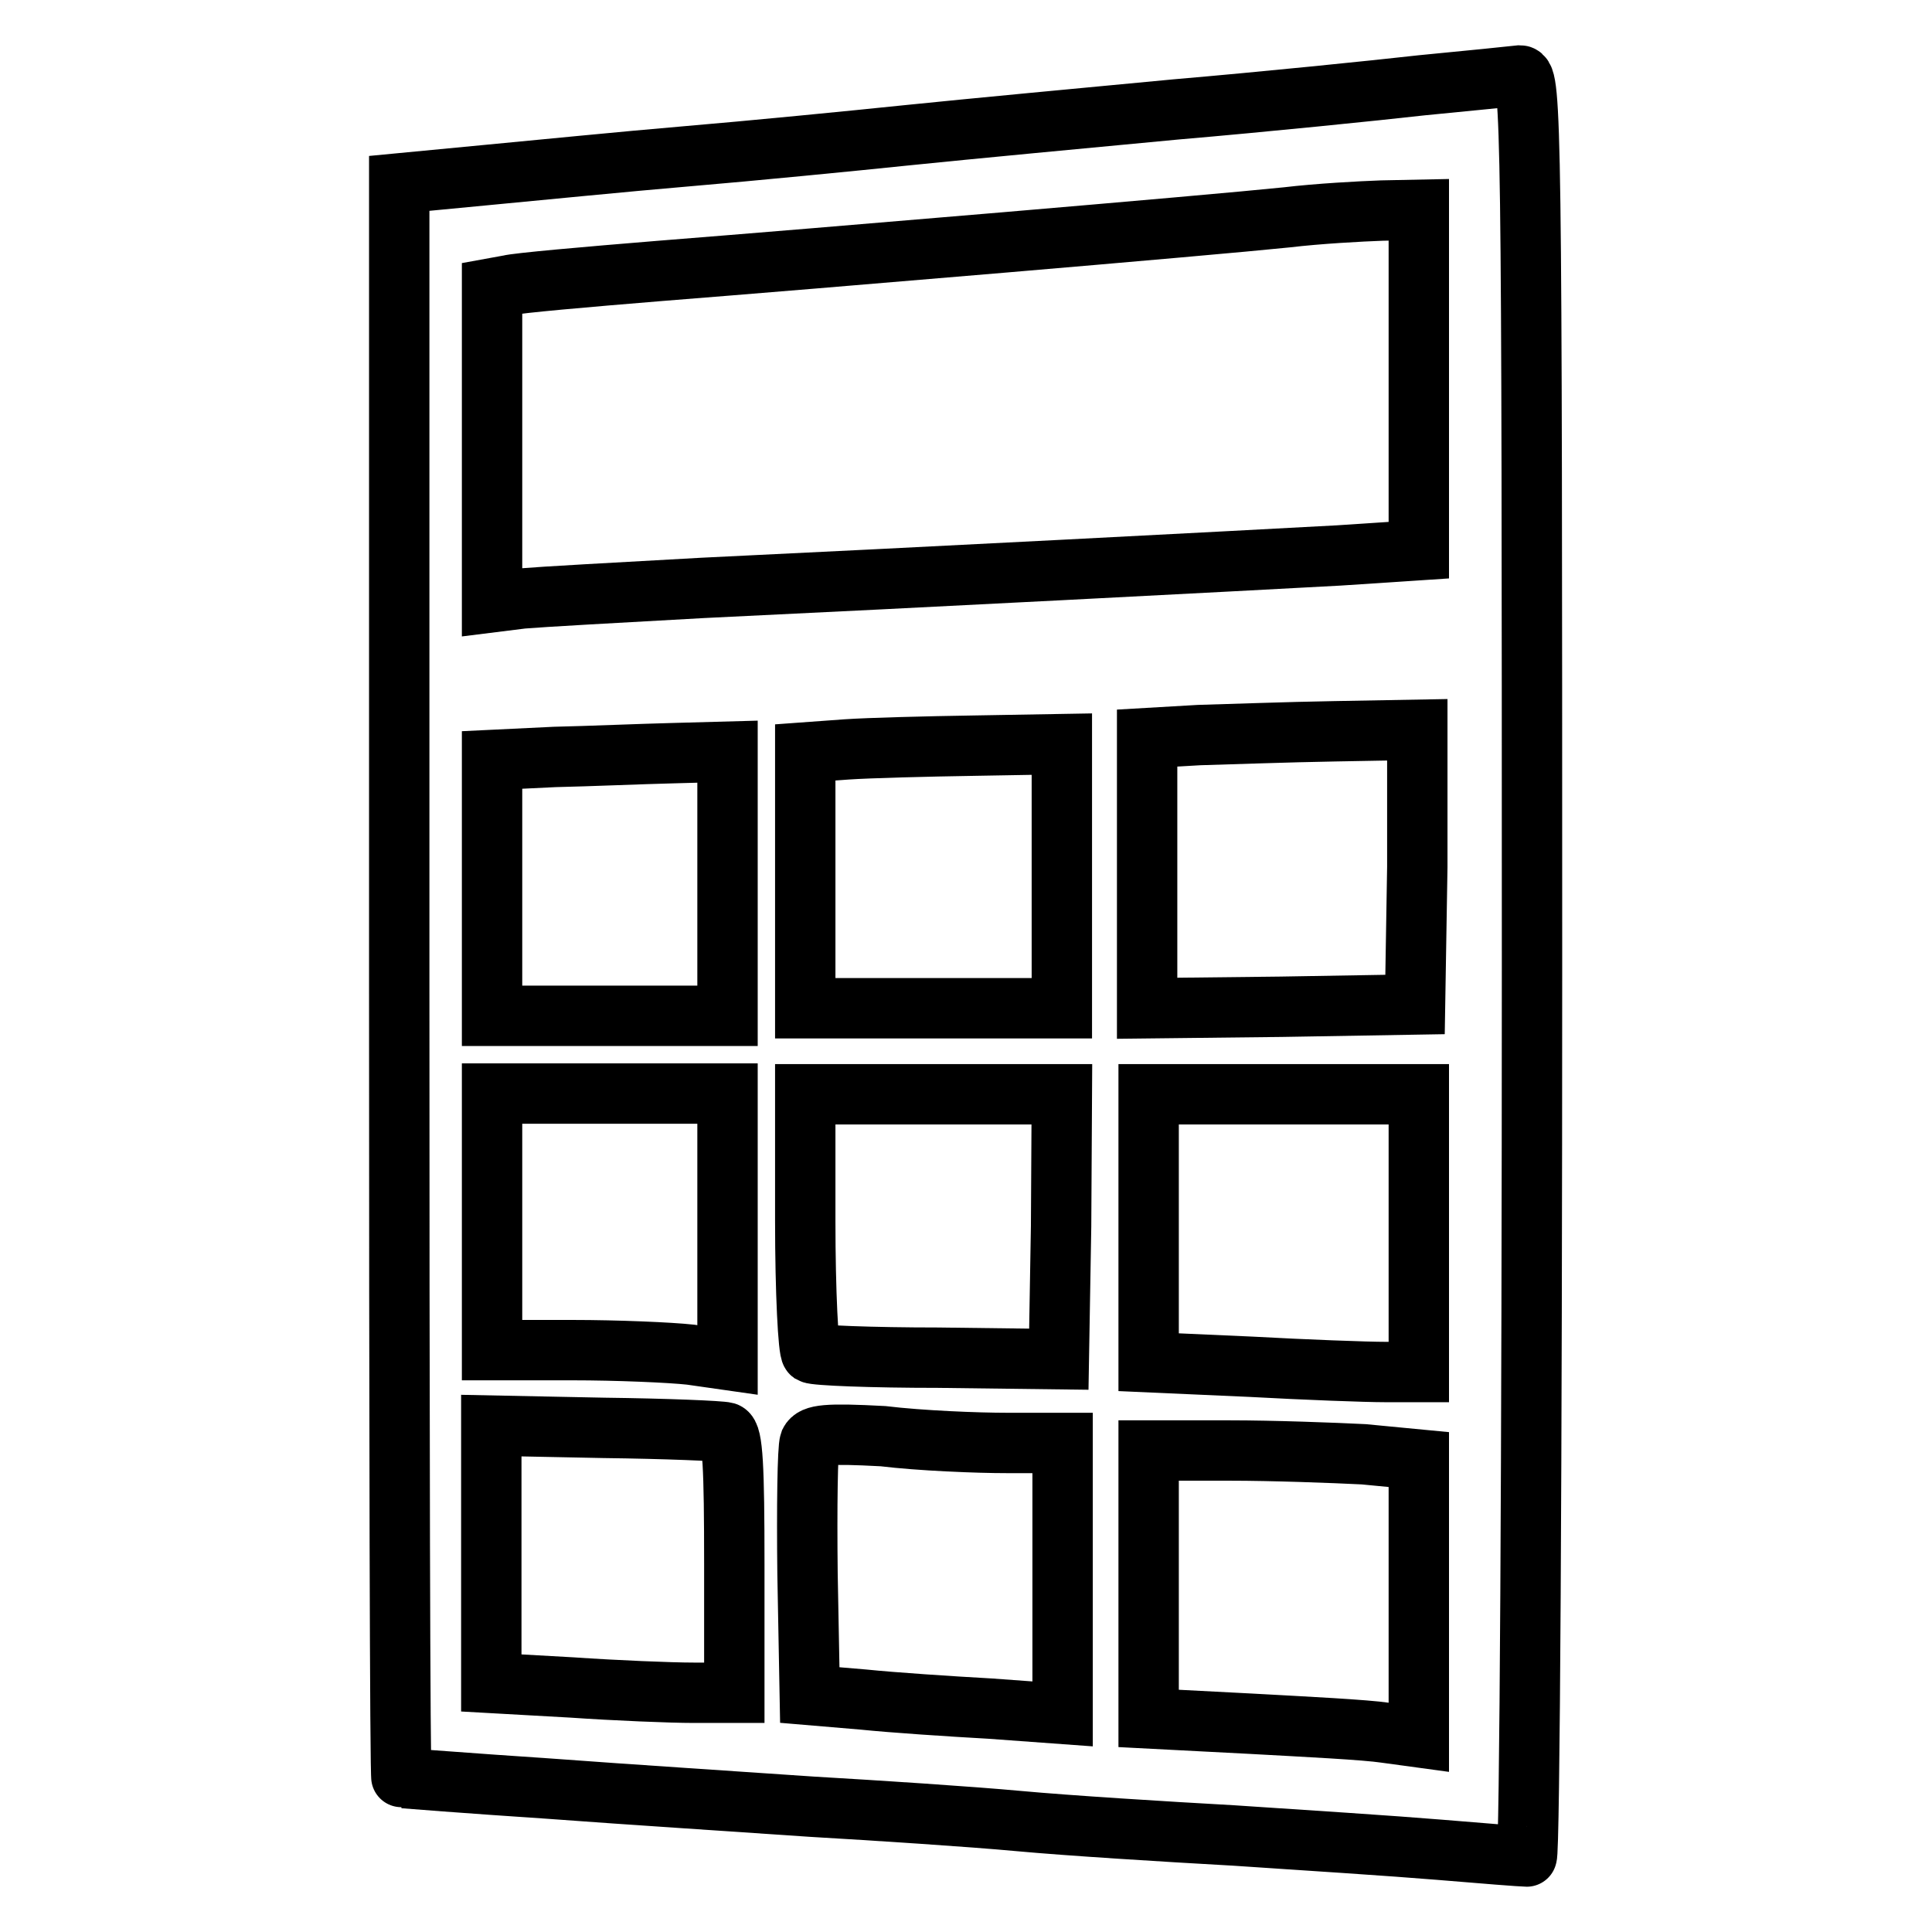
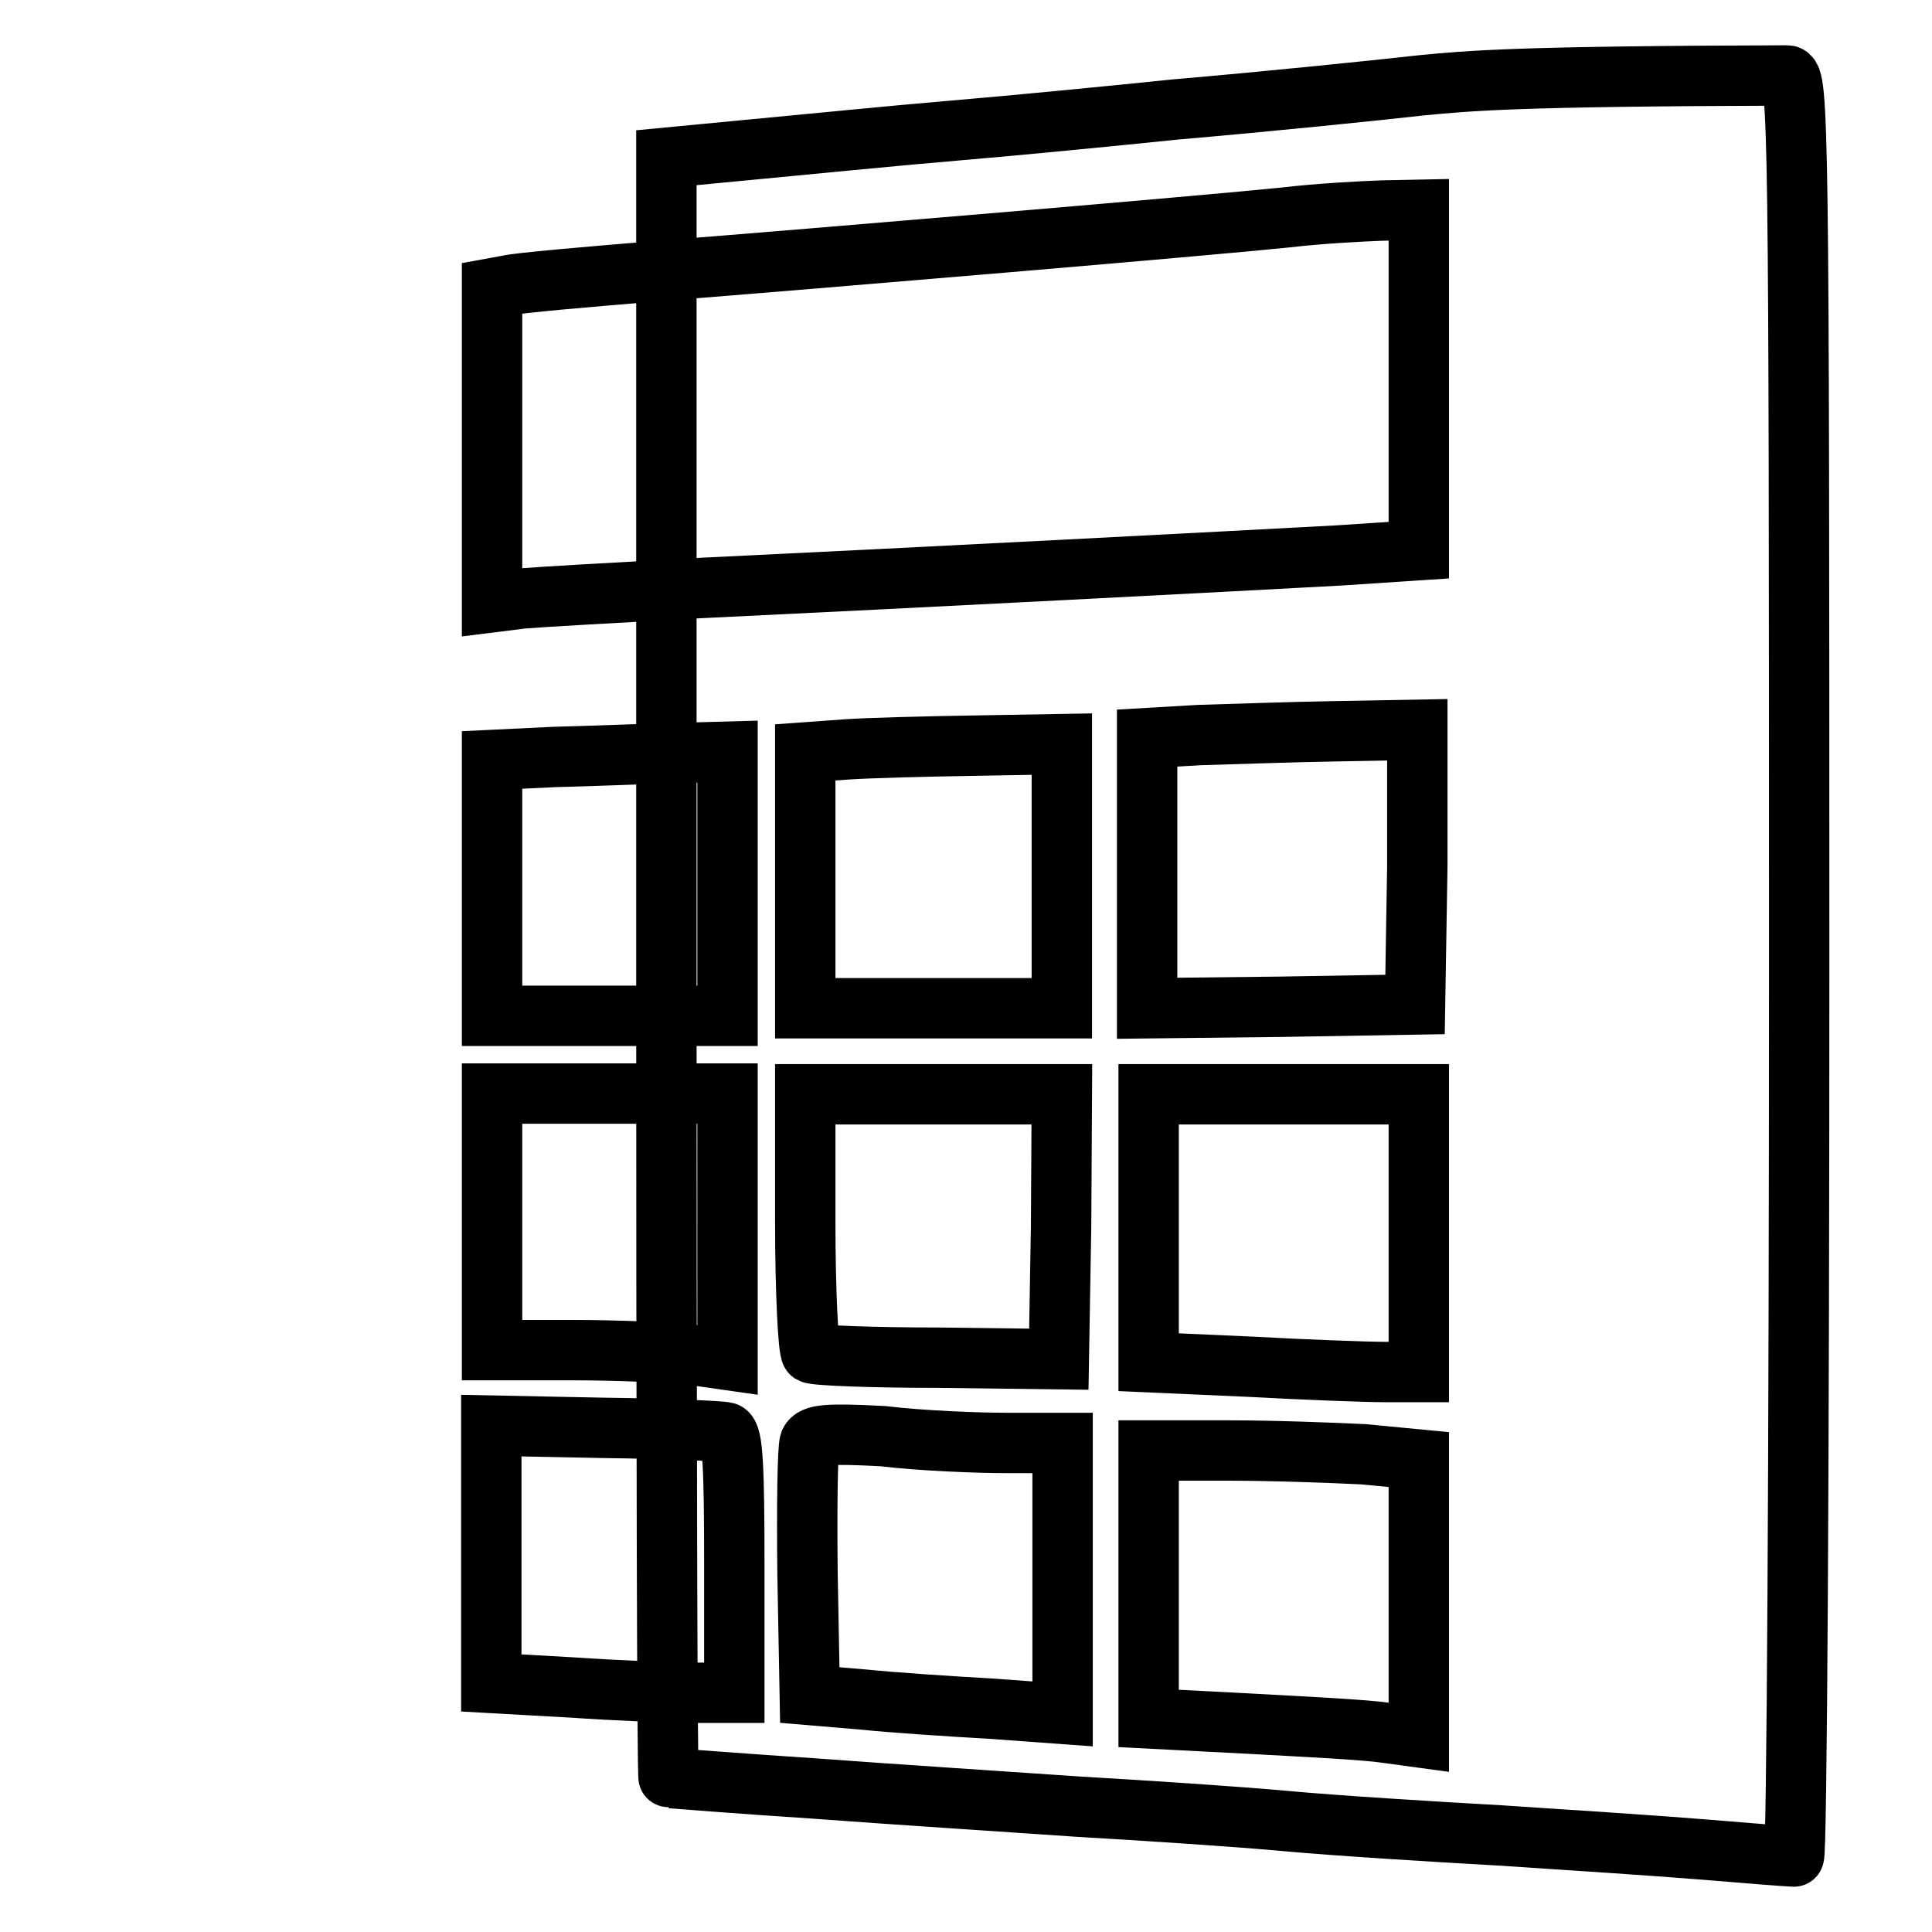
<svg xmlns="http://www.w3.org/2000/svg" version="1.1" x="0px" y="0px" viewBox="0 0 256 256" enable-background="new 0 0 256 256" xml:space="preserve">
  <g>
    <g>
-       <path stroke-width="8" fill-opacity="0" stroke="#000000" d="M188.4,11.3c-6.2,0.7-20.9,2.2-32.6,3.2c-11.7,1.1-27.6,2.6-35.4,3.4c-7.7,0.8-21,2.1-29.3,2.8  s-20.3,1.9-26.7,2.5l-11.5,1.1V130c0,58.1,0.1,105.6,0.3,105.6c0.1,0,8.9,0.7,19.5,1.4c10.7,0.8,26.3,1.8,34.9,2.4  c8.6,0.5,20.9,1.3,27.4,1.9c6.5,0.6,19.3,1.4,28.3,1.9c9.1,0.6,21.4,1.4,27.4,1.9c5.9,0.5,11.1,0.9,11.6,0.9  c0.4,0,0.7-53.2,0.7-118c0-111.8-0.1-118-1.6-118C200.5,10.1,194.7,10.7,188.4,11.3z M188,50.4v22.5l-10.6,0.7  c-12.8,0.7-56.9,3-84.3,4.3c-11,0.6-21.6,1.2-23.9,1.4l-4,0.5V59V38.2l2.2-0.4c1.1-0.3,10.2-1.1,20-1.9c21.5-1.7,72.5-6,83.1-7.1  c4.2-0.5,9.8-0.8,12.6-0.9l4.9-0.1V50.4z M187.8,114.9l-0.3,18.2l-17.7,0.3l-17.8,0.2v-17.8V97.8l6.9-0.4  c3.7-0.1,11.8-0.4,17.9-0.5l11-0.2L187.8,114.9z M140.7,116.1v17.5h-17h-17v-17V99.7l5.5-0.4c2.9-0.2,10.6-0.4,17-0.5l11.5-0.2  V116.1z M96.4,117.1v17.5H80.8H65.2v-17v-16.9l8.3-0.4c4.5-0.1,11.5-0.4,15.6-0.5l7.3-0.2V117.1z M96.4,162.5v17.7l-4.9-0.7  c-2.7-0.3-9.8-0.6-15.6-0.6H65.2v-17v-17h15.6h15.6V162.5z M140.6,162.5l-0.3,17.6l-16-0.2c-8.8,0-16.3-0.3-16.8-0.6  c-0.4-0.3-0.8-8.1-0.8-17.5V145h17h17L140.6,162.5z M188,163.4v18.4h-4.4c-2.6,0-10.6-0.3-17.9-0.7l-13.5-0.6v-17.8V145H170H188  V163.4z M96.2,189.8c0.9,0.3,1.1,4.6,1.1,17.5v17h-5.4c-3,0-10.3-0.3-16.1-0.7l-10.7-0.6V206v-17.1l14.9,0.3  C88.2,189.3,95.5,189.6,96.2,189.8z M133.5,191.2h7.3v17.9v18l-9.6-0.7c-5.4-0.3-12.9-0.8-16.8-1.2l-7.1-0.6l-0.3-16.1  c-0.1-8.8,0-16.6,0.3-17.4c0.5-1,2.2-1.2,9.7-0.8C122,190.9,129.4,191.2,133.5,191.2z M180.7,192.7l7.3,0.7v18.4v18.4l-4.4-0.6  c-2.6-0.4-10.6-0.8-17.9-1.2l-13.5-0.7V210v-17.8h10.7C168.7,192.2,176.7,192.5,180.7,192.7z" />
+       <path stroke-width="8" fill-opacity="0" stroke="#000000" d="M188.4,11.3c-6.2,0.7-20.9,2.2-32.6,3.2c-7.7,0.8-21,2.1-29.3,2.8  s-20.3,1.9-26.7,2.5l-11.5,1.1V130c0,58.1,0.1,105.6,0.3,105.6c0.1,0,8.9,0.7,19.5,1.4c10.7,0.8,26.3,1.8,34.9,2.4  c8.6,0.5,20.9,1.3,27.4,1.9c6.5,0.6,19.3,1.4,28.3,1.9c9.1,0.6,21.4,1.4,27.4,1.9c5.9,0.5,11.1,0.9,11.6,0.9  c0.4,0,0.7-53.2,0.7-118c0-111.8-0.1-118-1.6-118C200.5,10.1,194.7,10.7,188.4,11.3z M188,50.4v22.5l-10.6,0.7  c-12.8,0.7-56.9,3-84.3,4.3c-11,0.6-21.6,1.2-23.9,1.4l-4,0.5V59V38.2l2.2-0.4c1.1-0.3,10.2-1.1,20-1.9c21.5-1.7,72.5-6,83.1-7.1  c4.2-0.5,9.8-0.8,12.6-0.9l4.9-0.1V50.4z M187.8,114.9l-0.3,18.2l-17.7,0.3l-17.8,0.2v-17.8V97.8l6.9-0.4  c3.7-0.1,11.8-0.4,17.9-0.5l11-0.2L187.8,114.9z M140.7,116.1v17.5h-17h-17v-17V99.7l5.5-0.4c2.9-0.2,10.6-0.4,17-0.5l11.5-0.2  V116.1z M96.4,117.1v17.5H80.8H65.2v-17v-16.9l8.3-0.4c4.5-0.1,11.5-0.4,15.6-0.5l7.3-0.2V117.1z M96.4,162.5v17.7l-4.9-0.7  c-2.7-0.3-9.8-0.6-15.6-0.6H65.2v-17v-17h15.6h15.6V162.5z M140.6,162.5l-0.3,17.6l-16-0.2c-8.8,0-16.3-0.3-16.8-0.6  c-0.4-0.3-0.8-8.1-0.8-17.5V145h17h17L140.6,162.5z M188,163.4v18.4h-4.4c-2.6,0-10.6-0.3-17.9-0.7l-13.5-0.6v-17.8V145H170H188  V163.4z M96.2,189.8c0.9,0.3,1.1,4.6,1.1,17.5v17h-5.4c-3,0-10.3-0.3-16.1-0.7l-10.7-0.6V206v-17.1l14.9,0.3  C88.2,189.3,95.5,189.6,96.2,189.8z M133.5,191.2h7.3v17.9v18l-9.6-0.7c-5.4-0.3-12.9-0.8-16.8-1.2l-7.1-0.6l-0.3-16.1  c-0.1-8.8,0-16.6,0.3-17.4c0.5-1,2.2-1.2,9.7-0.8C122,190.9,129.4,191.2,133.5,191.2z M180.7,192.7l7.3,0.7v18.4v18.4l-4.4-0.6  c-2.6-0.4-10.6-0.8-17.9-1.2l-13.5-0.7V210v-17.8h10.7C168.7,192.2,176.7,192.5,180.7,192.7z" />
    </g>
  </g>
</svg>